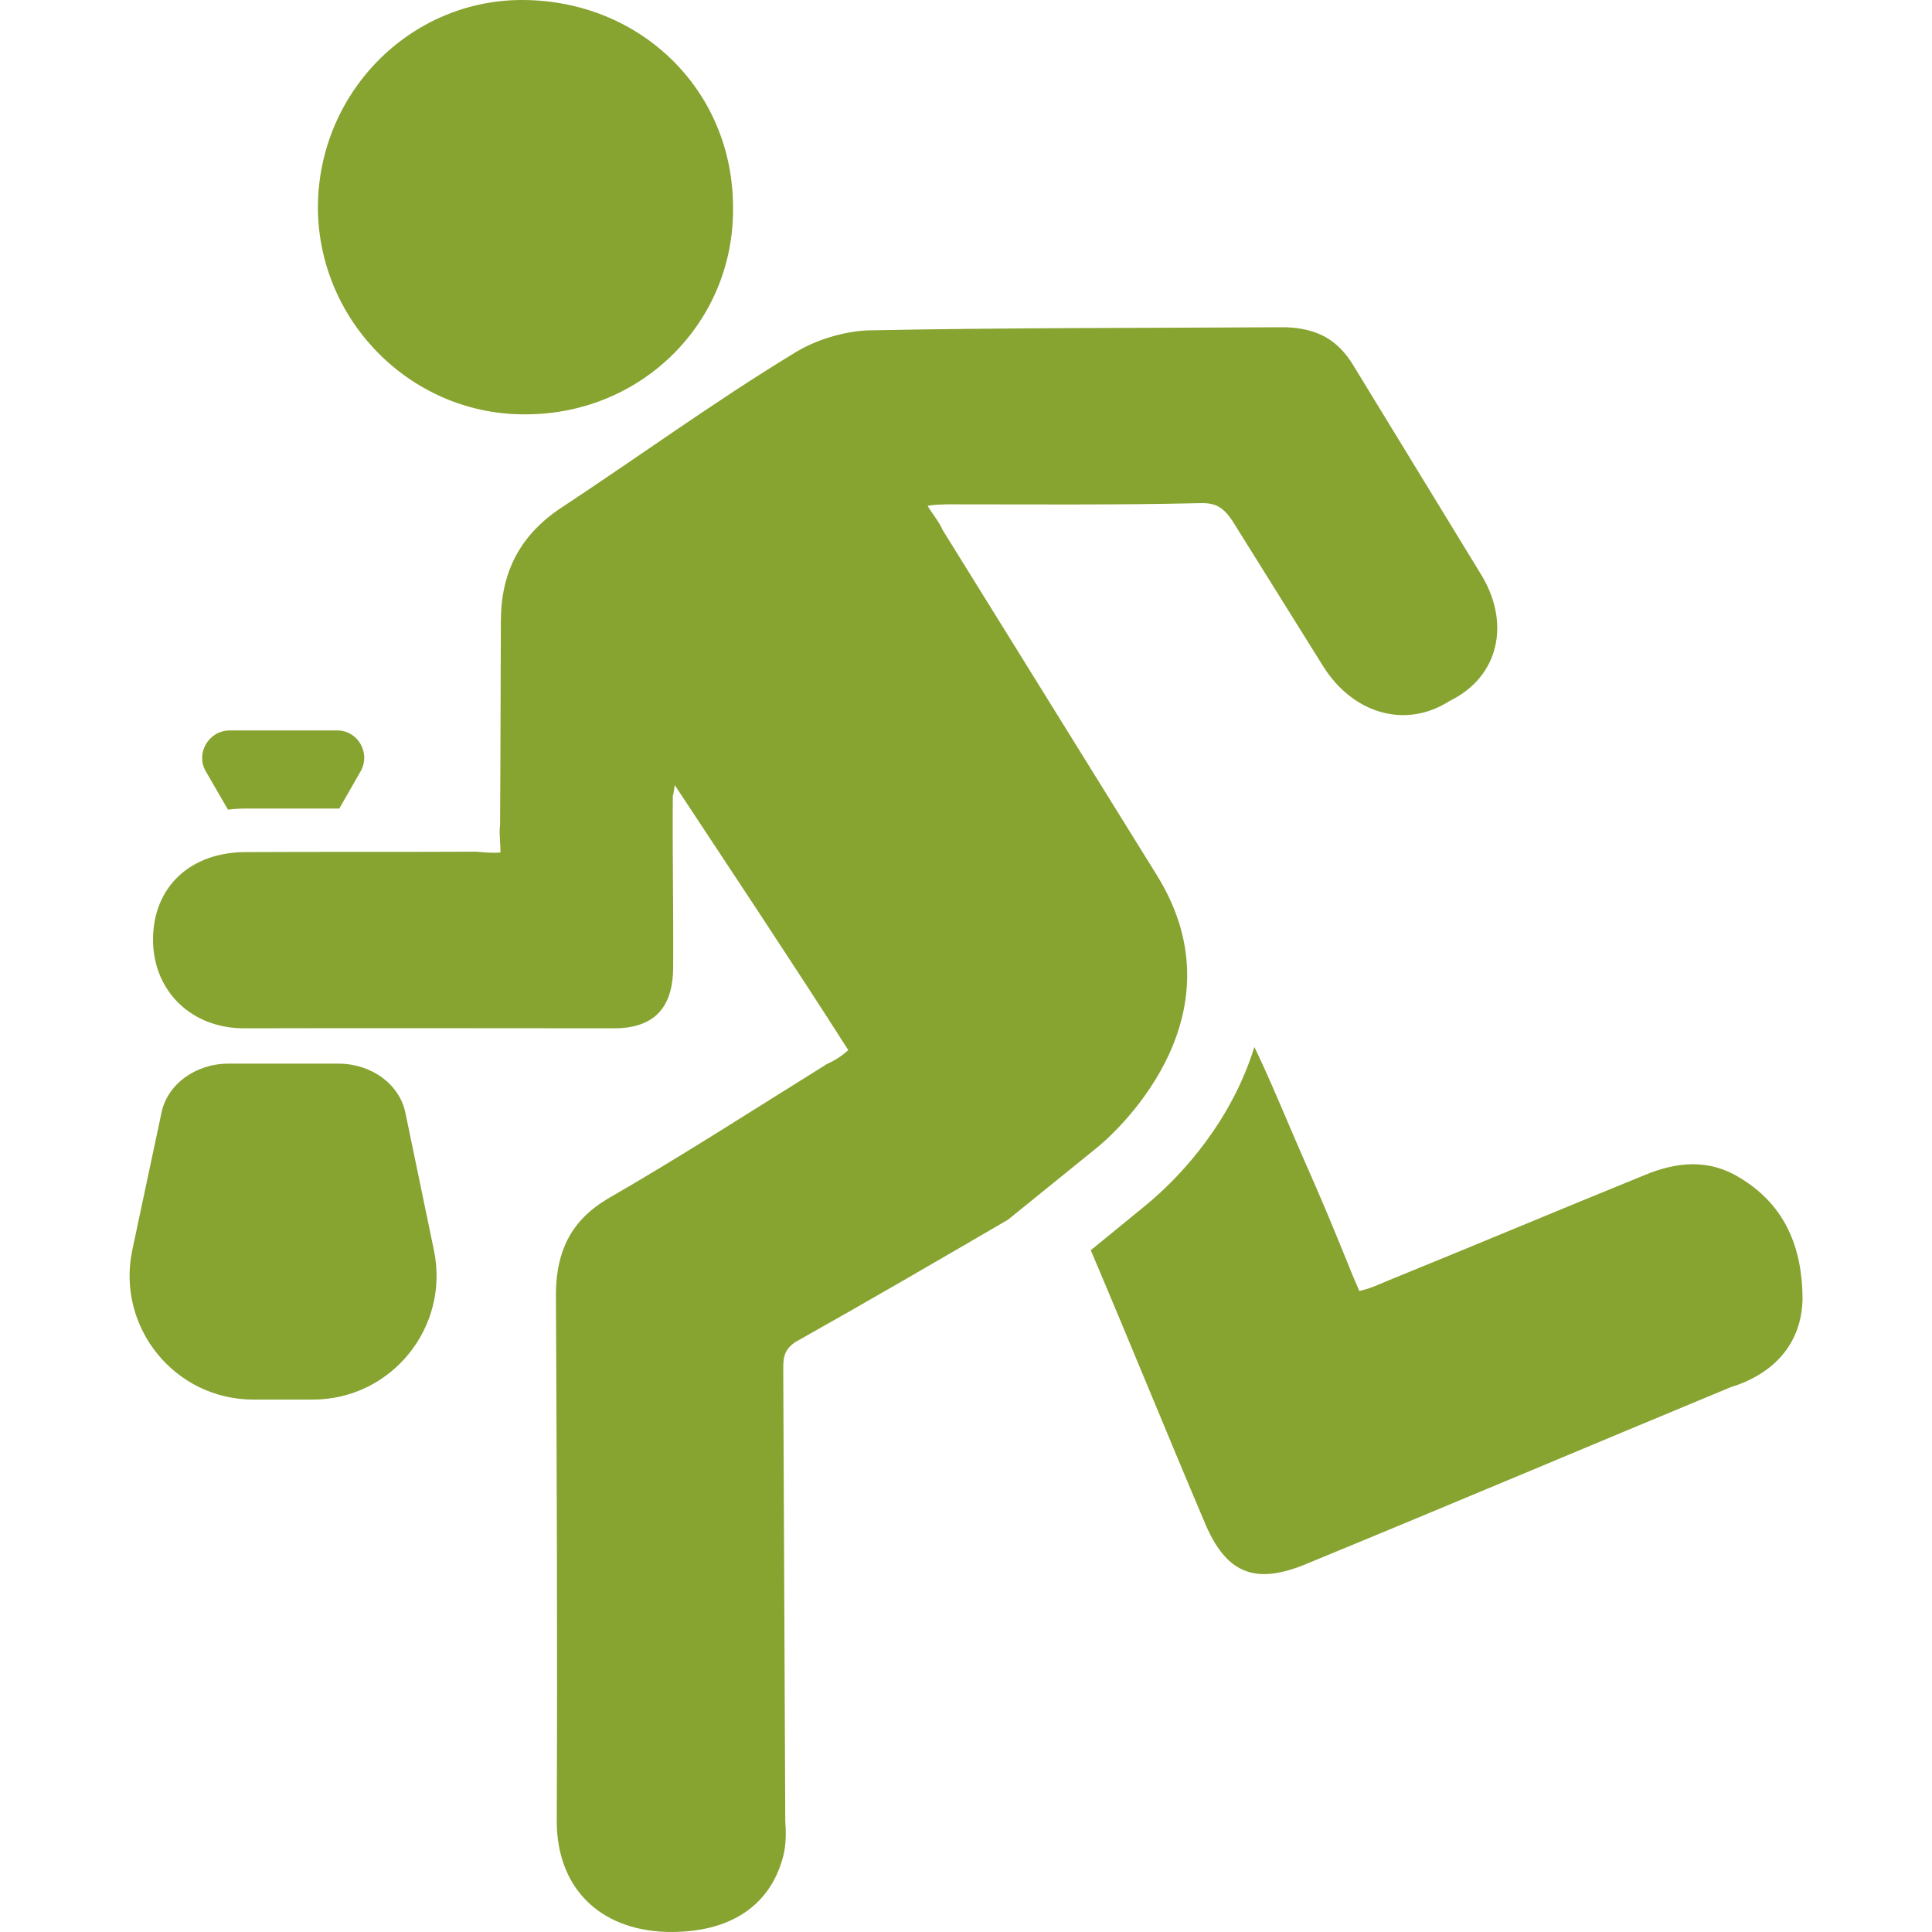
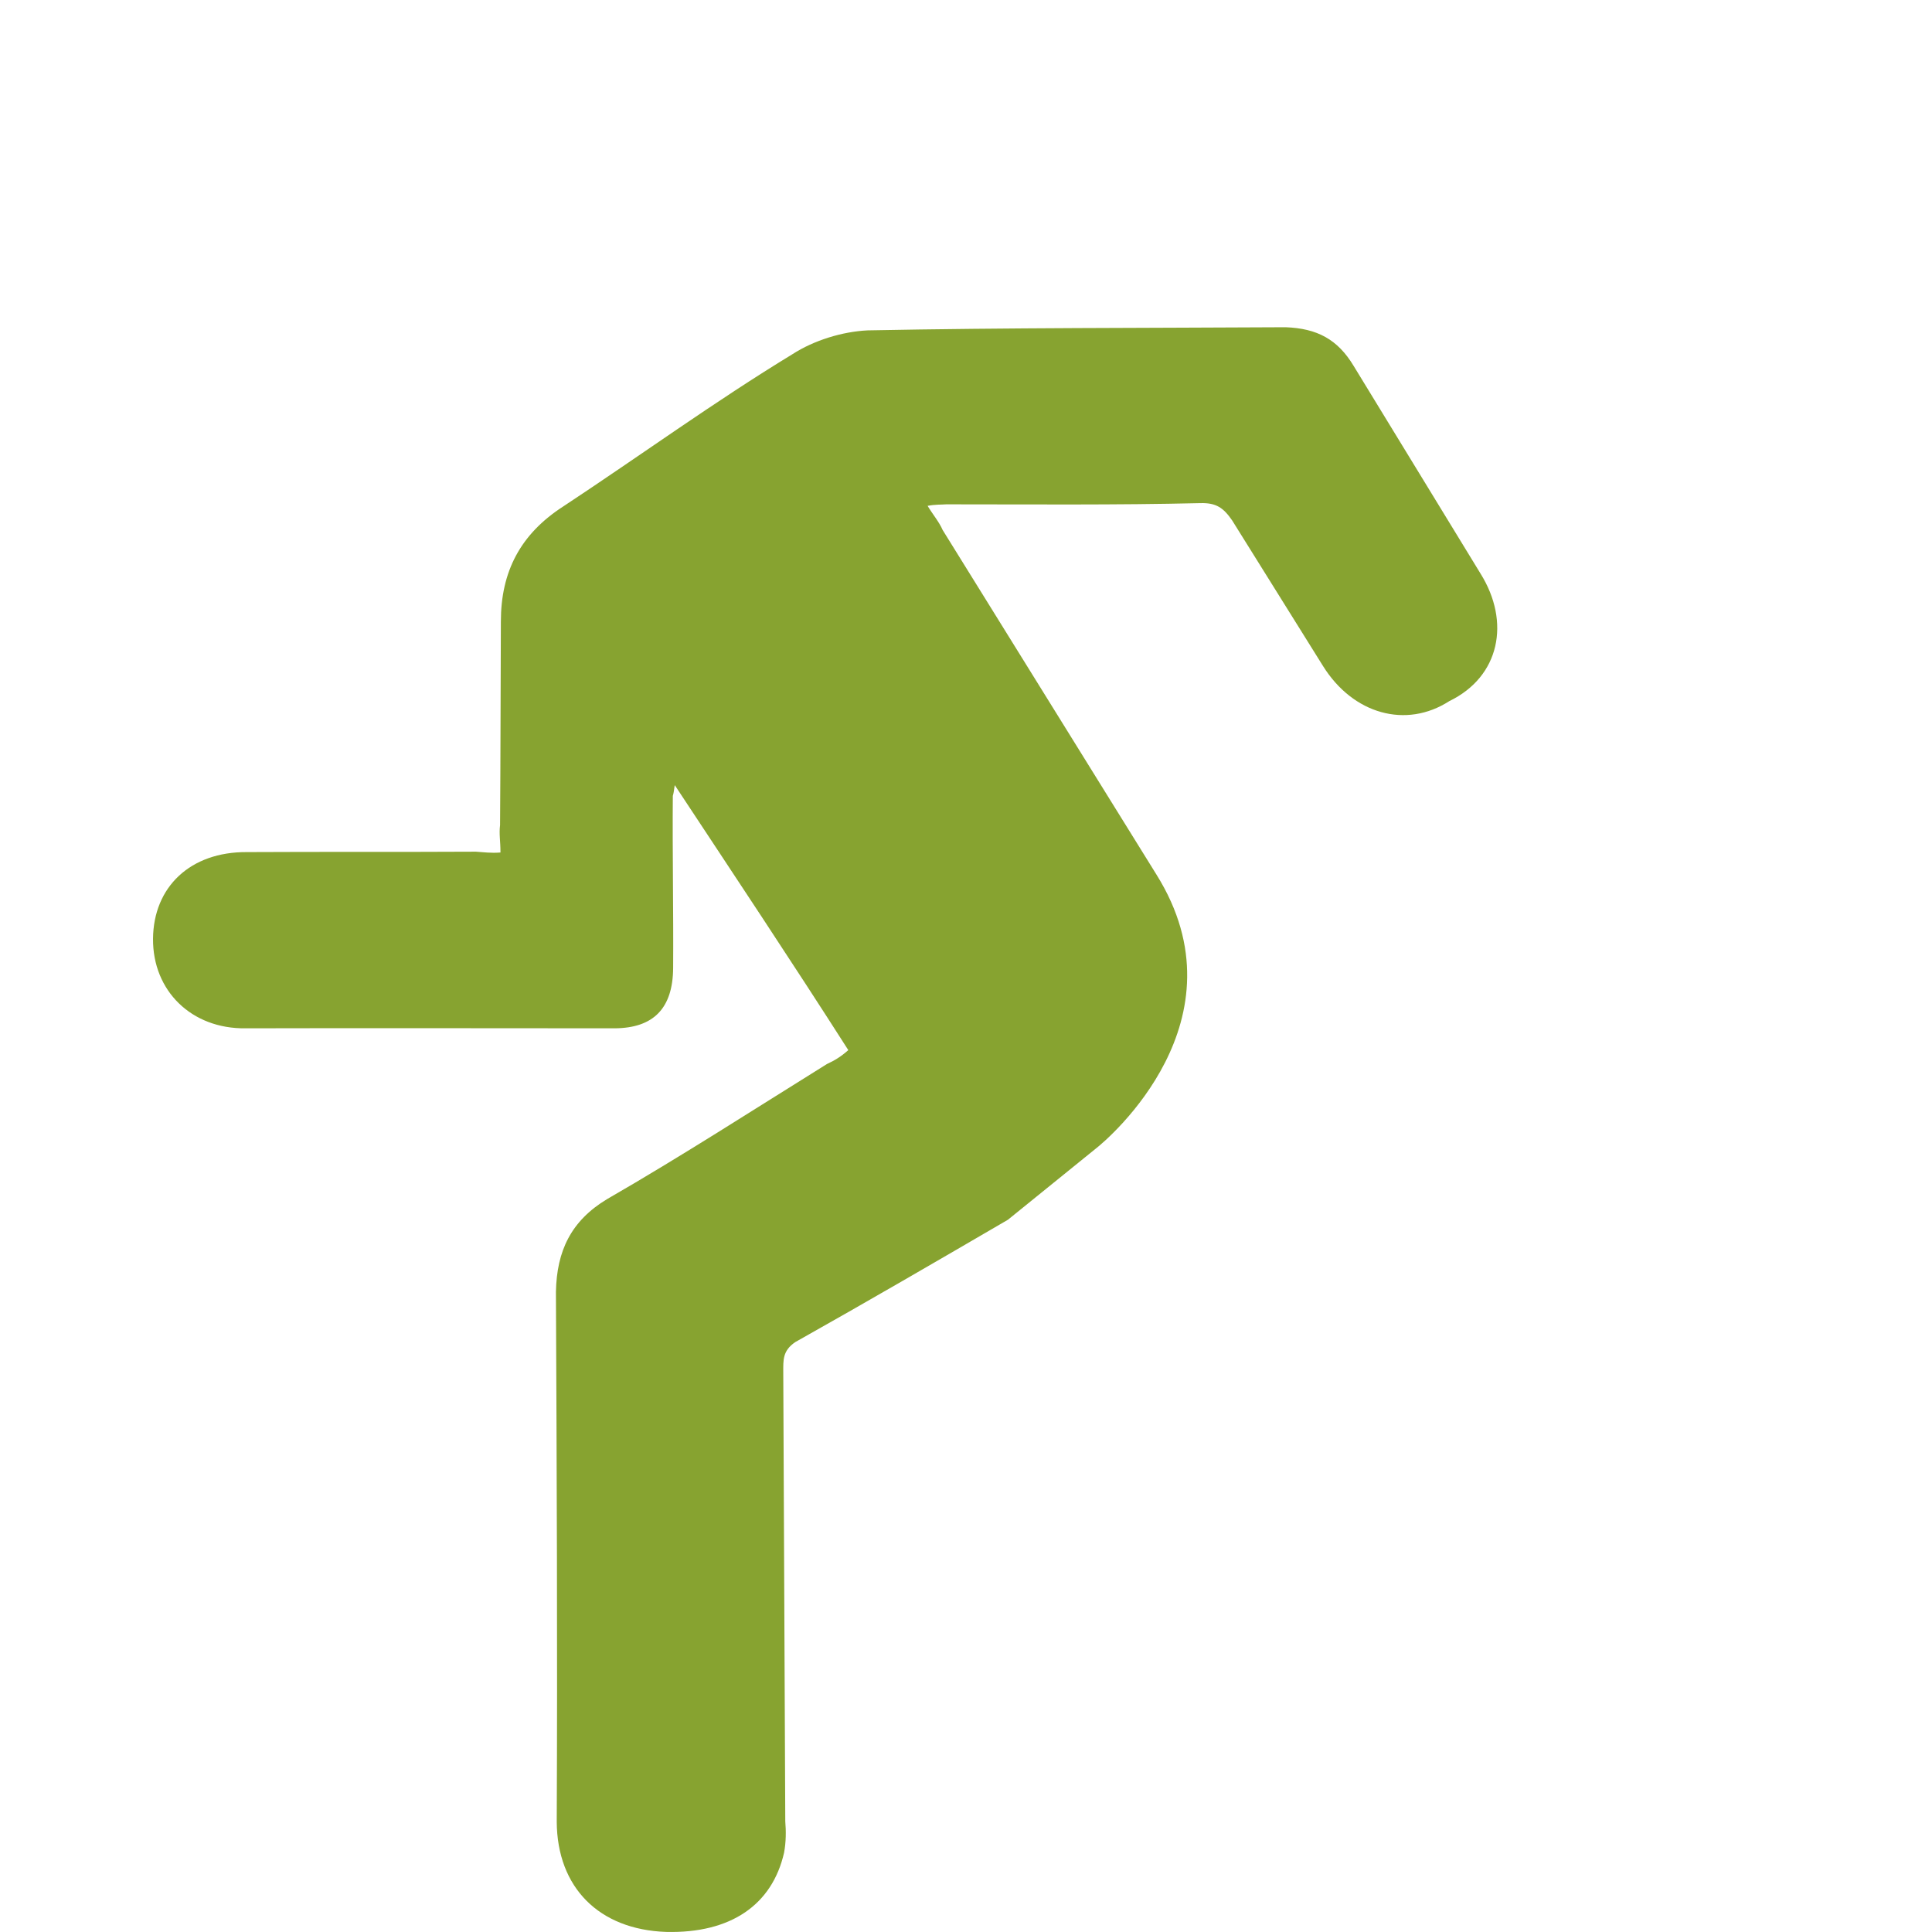
<svg xmlns="http://www.w3.org/2000/svg" width="24" height="24" viewBox="0 0 24 24" fill="none">
-   <path d="M2.556 9.581L2.832 10.058C2.906 10.048 2.98 10.044 3.058 10.044H4.215L4.48 9.581C4.608 9.355 4.446 9.074 4.19 9.074H2.846C2.59 9.079 2.428 9.36 2.556 9.581Z" fill="#87A330" />
-   <path d="M16.251 19.418C18.008 18.695 19.74 17.962 21.497 17.233C22.008 17.076 22.382 16.716 22.392 16.131C22.388 15.511 22.186 14.979 21.62 14.635C21.236 14.394 20.833 14.428 20.424 14.6C19.347 15.038 18.294 15.481 17.216 15.919C17.113 15.964 17.014 16.008 16.886 16.037C16.842 15.934 16.798 15.836 16.758 15.732C16.32 14.654 16.355 14.782 15.907 13.729C15.892 13.695 15.735 13.321 15.582 13.006C15.312 13.882 14.726 14.571 14.219 14.984L13.55 15.531C14.027 16.653 14.49 17.794 14.952 18.882C15.218 19.536 15.572 19.708 16.251 19.418Z" fill="#87A330" />
-   <path d="M4.205 13.213H2.837C2.429 13.213 2.079 13.469 2.006 13.823L1.642 15.535C1.445 16.49 2.173 17.386 3.147 17.386H3.885C4.86 17.386 5.588 16.49 5.391 15.535L5.036 13.823C4.962 13.468 4.614 13.213 4.205 13.213Z" fill="#87A330" />
  <path d="M9.879 16.672C10.755 16.18 11.636 15.668 12.521 15.152L13.609 14.271C13.776 14.143 15.494 12.672 14.367 10.866C13.481 9.438 12.595 8.012 11.71 6.584C11.665 6.481 11.592 6.398 11.523 6.284C11.616 6.265 11.695 6.27 11.754 6.265C12.797 6.265 13.86 6.275 14.913 6.25C15.11 6.245 15.199 6.309 15.307 6.466C15.681 7.067 16.06 7.672 16.434 8.272C16.808 8.873 17.467 9.055 18.003 8.71C18.633 8.405 18.766 7.726 18.392 7.126C17.866 6.265 17.344 5.409 16.817 4.548C16.616 4.213 16.36 4.08 15.971 4.065C14.254 4.075 12.506 4.07 10.779 4.104C10.464 4.119 10.11 4.228 9.844 4.4C8.875 4.99 7.955 5.659 7 6.289C6.464 6.634 6.222 7.101 6.222 7.721C6.218 8.563 6.218 9.404 6.212 10.25C6.198 10.359 6.217 10.447 6.217 10.59C6.099 10.6 5.996 10.585 5.912 10.58C4.952 10.585 4.027 10.58 3.068 10.585C2.364 10.58 1.906 11.018 1.901 11.662C1.896 12.307 2.378 12.784 3.053 12.774C4.573 12.77 6.118 12.774 7.639 12.774C8.116 12.77 8.358 12.528 8.362 12.026C8.367 11.323 8.352 10.59 8.358 9.886C8.364 9.869 8.373 9.825 8.382 9.753C9.116 10.865 9.834 11.943 10.538 13.045C10.449 13.124 10.37 13.173 10.272 13.218C9.372 13.778 8.456 14.369 7.541 14.896C7.093 15.166 6.916 15.54 6.906 16.047C6.916 18.247 6.926 20.446 6.916 22.631C6.921 23.448 7.442 23.97 8.274 23.999C9.081 24.019 9.593 23.66 9.74 23.015C9.765 22.882 9.765 22.744 9.755 22.626C9.745 20.766 9.74 18.906 9.73 17.046C9.73 16.894 9.721 16.78 9.879 16.672Z" fill="#87A330" />
-   <path d="M3.949 2.603C3.969 4.016 5.135 5.167 6.548 5.147C7.984 5.137 9.121 3.996 9.106 2.578C9.106 1.117 7.955 0.005 6.493 1.47669e-05C5.091 -0.005 3.939 1.161 3.949 2.603Z" fill="#87A330" />
</svg>